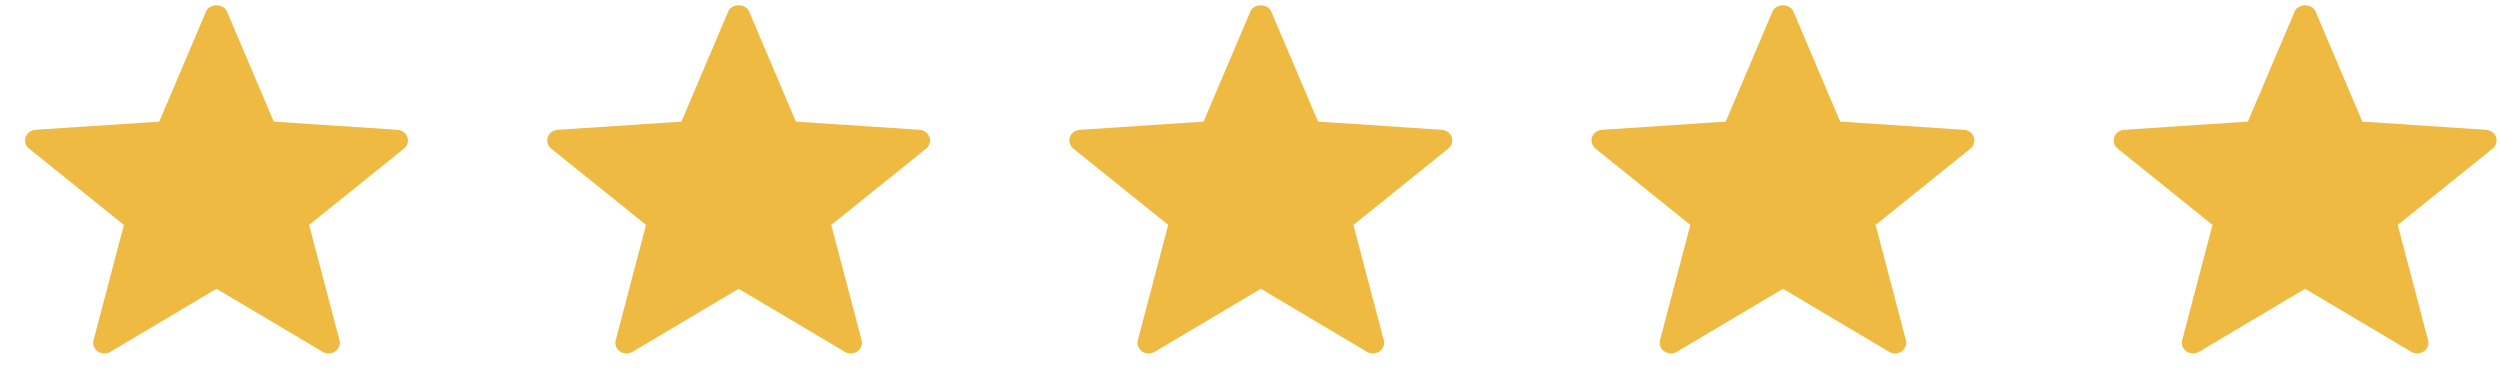
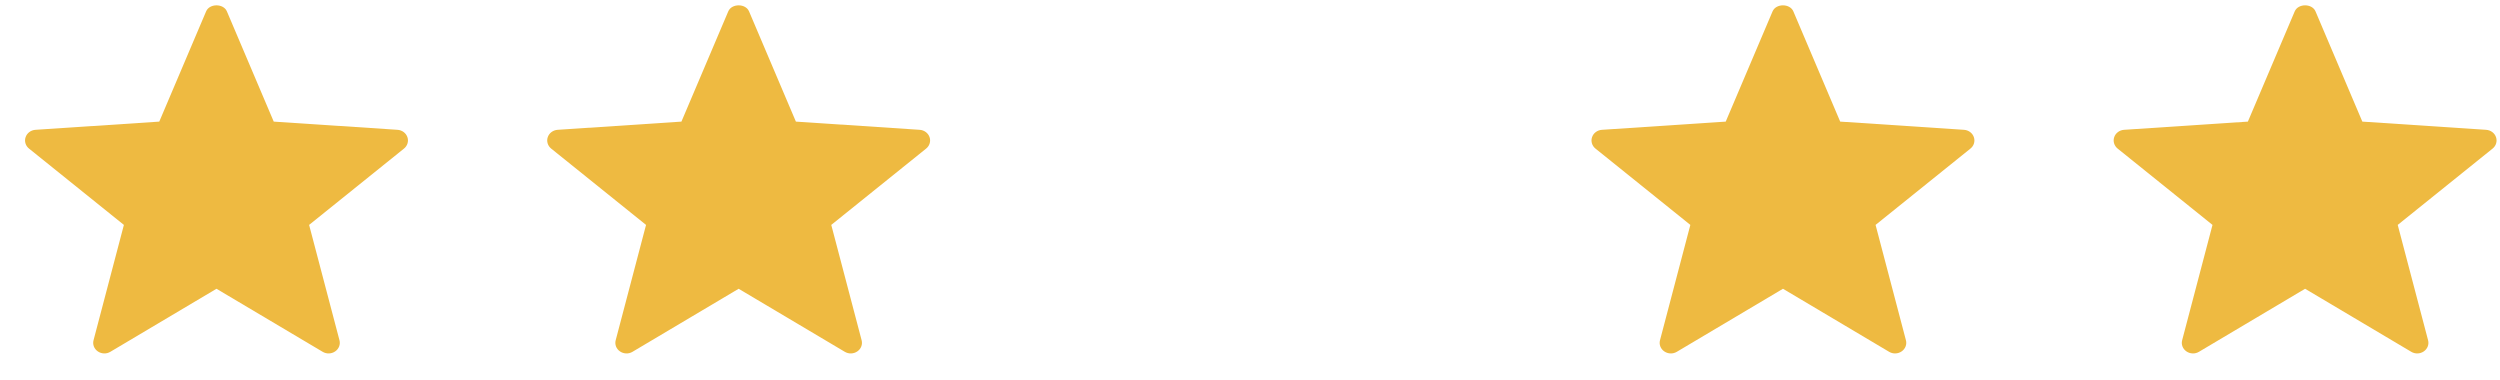
<svg xmlns="http://www.w3.org/2000/svg" width="79" height="12" viewBox="0 0 79 12" fill="none">
  <path d="M10.196 11.117L6.841 9.125L3.487 11.117C3.365 11.191 3.208 11.185 3.091 11.104C2.974 11.024 2.92 10.884 2.956 10.751L3.915 7.107L0.918 4.696C0.807 4.608 0.764 4.464 0.809 4.334C0.854 4.203 0.977 4.112 1.121 4.102L5.033 3.843L6.513 0.36C6.621 0.105 7.062 0.105 7.17 0.36L8.65 3.843L12.562 4.102C12.706 4.112 12.829 4.203 12.874 4.334C12.919 4.464 12.876 4.608 12.765 4.696L9.768 7.107L10.727 10.751C10.763 10.884 10.709 11.024 10.592 11.104C10.472 11.187 10.316 11.189 10.196 11.117Z" fill="#EEBA41" />
  <path d="M26.696 11.117L23.341 9.125L19.987 11.117C19.866 11.191 19.708 11.185 19.591 11.104C19.474 11.024 19.42 10.884 19.456 10.751L20.415 7.107L17.418 4.696C17.308 4.608 17.264 4.464 17.309 4.334C17.354 4.203 17.477 4.112 17.622 4.102L21.533 3.843L23.013 0.36C23.121 0.105 23.562 0.105 23.67 0.36L25.15 3.843L29.061 4.102C29.206 4.112 29.329 4.203 29.374 4.334C29.419 4.464 29.375 4.608 29.265 4.696L26.268 7.107L27.227 10.751C27.263 10.884 27.209 11.024 27.092 11.104C26.972 11.187 26.816 11.189 26.696 11.117Z" fill="#EEBA41" />
-   <path d="M43.196 11.117L39.842 9.125L36.487 11.117C36.365 11.191 36.208 11.185 36.091 11.104C35.974 11.024 35.92 10.884 35.956 10.751L36.915 7.107L33.918 4.696C33.807 4.608 33.764 4.464 33.809 4.334C33.853 4.203 33.977 4.112 34.121 4.102L38.033 3.843L39.513 0.36C39.621 0.105 40.062 0.105 40.17 0.36L41.65 3.843L45.562 4.102C45.706 4.112 45.83 4.203 45.874 4.334C45.919 4.464 45.876 4.608 45.765 4.696L42.768 7.107L43.727 10.751C43.763 10.884 43.709 11.024 43.592 11.104C43.472 11.187 43.316 11.189 43.196 11.117Z" fill="#EEBA41" />
  <path d="M59.696 11.117L56.342 9.125L52.987 11.117C52.865 11.191 52.708 11.185 52.591 11.104C52.474 11.024 52.42 10.884 52.456 10.751L53.415 7.107L50.418 4.696C50.307 4.608 50.264 4.464 50.309 4.334C50.353 4.203 50.477 4.112 50.621 4.102L54.533 3.843L56.013 0.36C56.121 0.105 56.562 0.105 56.67 0.36L58.15 3.843L62.062 4.102C62.206 4.112 62.33 4.203 62.374 4.334C62.419 4.464 62.376 4.608 62.265 4.696L59.268 7.107L60.227 10.751C60.263 10.884 60.209 11.024 60.092 11.104C59.972 11.187 59.816 11.189 59.696 11.117Z" fill="#EEBA41" />
  <path d="M76.196 11.117L72.841 9.125L69.487 11.117C69.365 11.191 69.208 11.185 69.091 11.104C68.974 11.024 68.92 10.884 68.956 10.751L69.915 7.107L66.918 4.696C66.808 4.608 66.764 4.464 66.809 4.334C66.853 4.203 66.978 4.112 67.121 4.102L71.033 3.843L72.513 0.36C72.621 0.105 73.062 0.105 73.17 0.36L74.65 3.843L78.561 4.102C78.706 4.112 78.829 4.203 78.874 4.334C78.919 4.464 78.876 4.608 78.765 4.696L75.768 7.107L76.727 10.751C76.763 10.884 76.709 11.024 76.592 11.104C76.472 11.187 76.316 11.189 76.196 11.117Z" fill="#EEBA41" />
</svg>